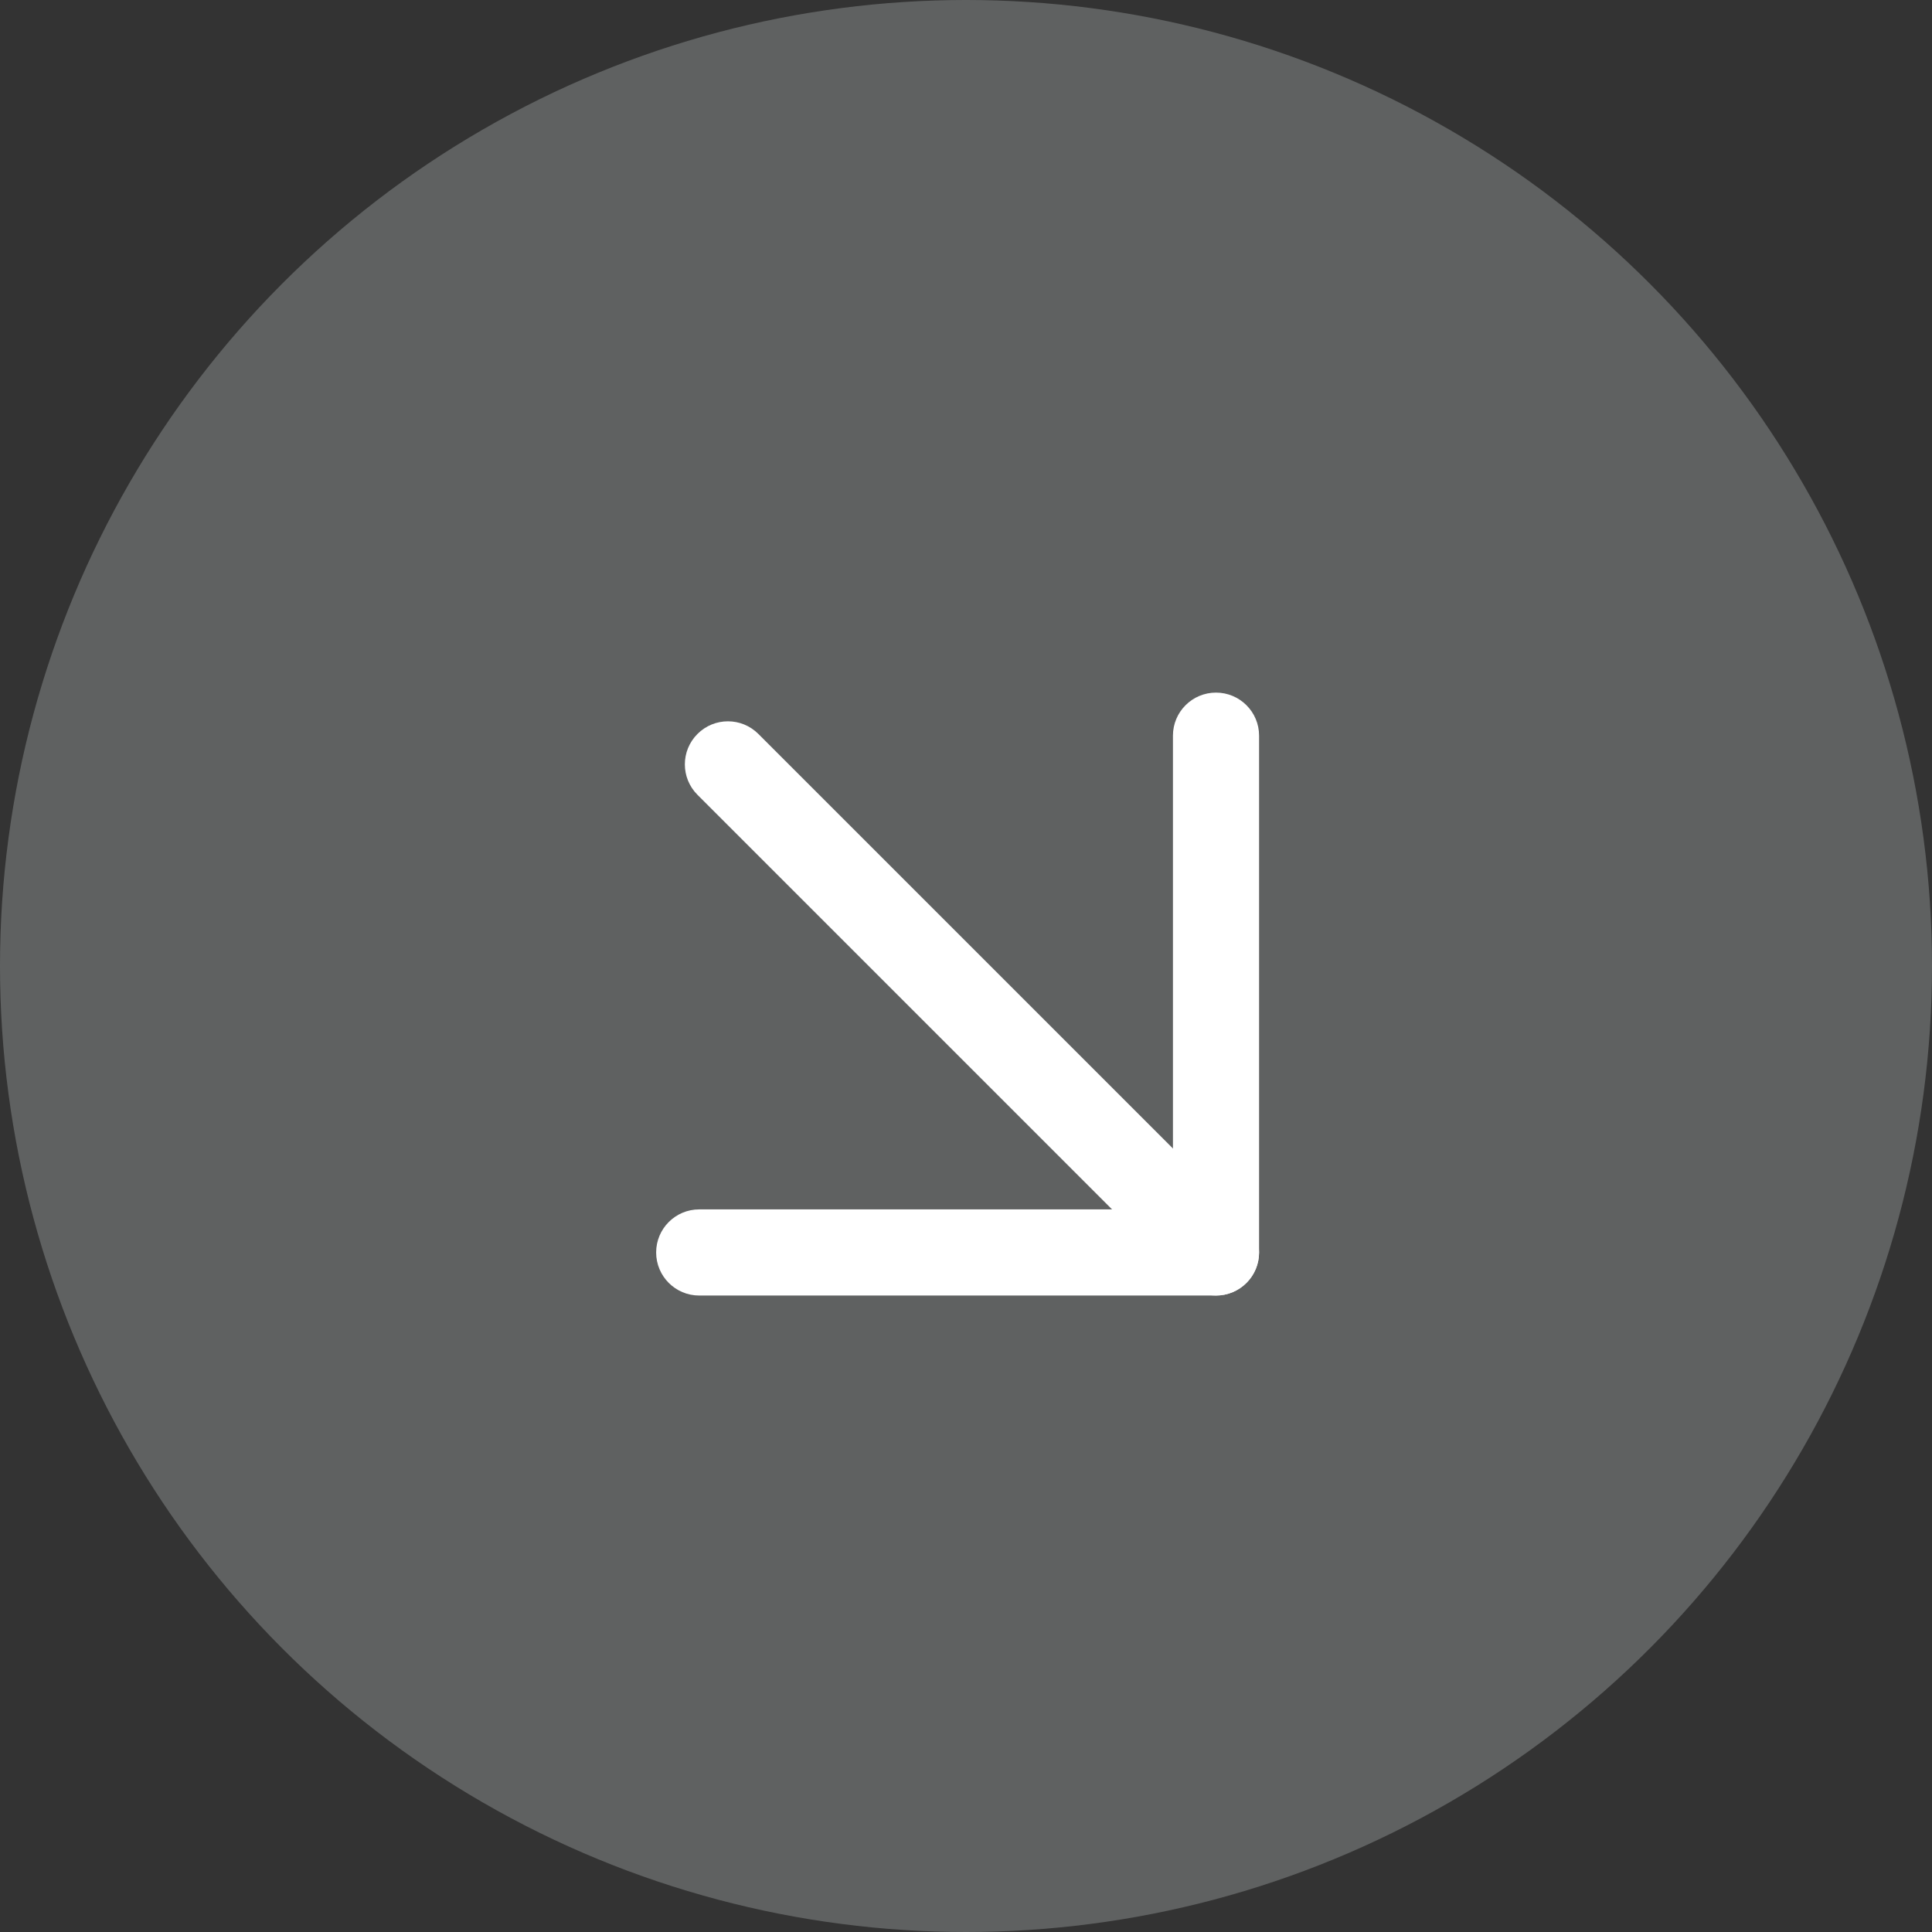
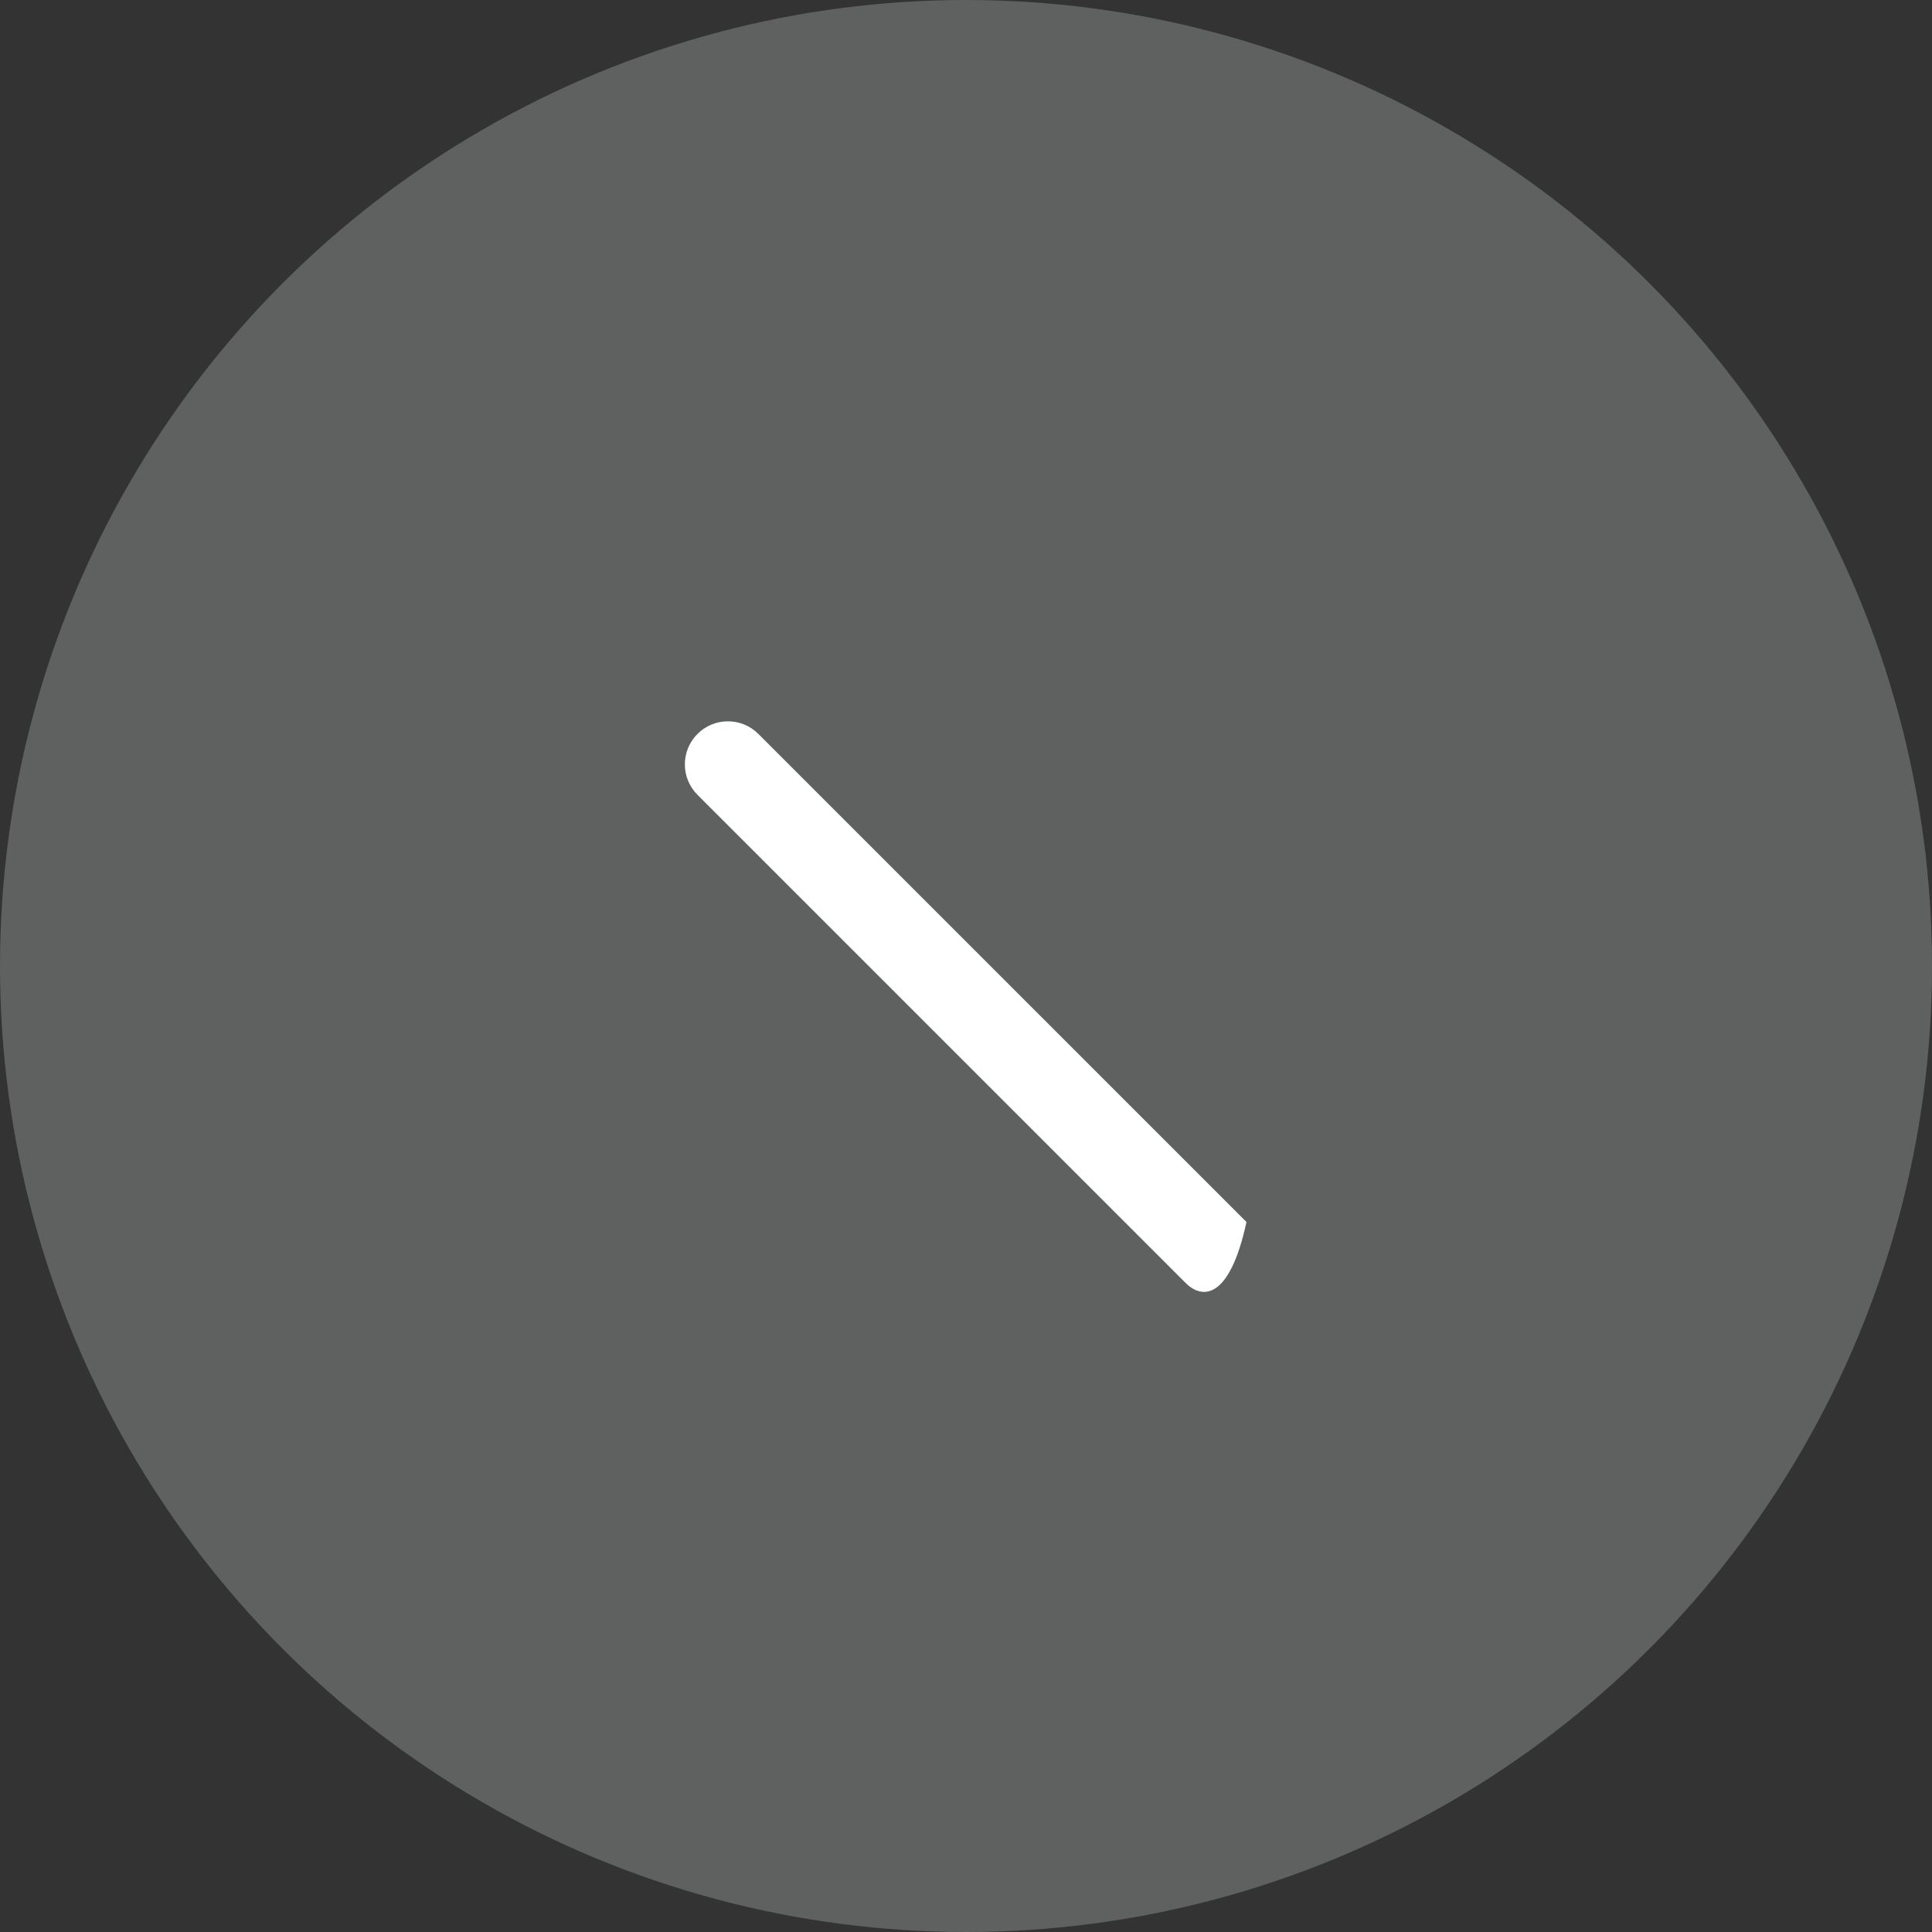
<svg xmlns="http://www.w3.org/2000/svg" width="53" height="53" viewBox="0 0 53 53" fill="none">
  <rect x="0" y="0" width="53" height="53" fill="#333333" stroke="none" />
  <circle cx="26.5" cy="26.5" r="26.5" fill="#5F6161" />
-   <path d="M19.134 20.134C19.595 19.672 20.343 19.672 20.804 20.134L34.194 33.523C34.655 33.984 34.655 34.732 34.194 35.193C33.732 35.655 32.984 35.655 32.523 35.193L19.134 21.804C18.672 21.343 18.672 20.595 19.134 20.134Z" fill="white" />
-   <path d="M33.358 19C34.011 19 34.54 19.529 34.54 20.181V34.358C34.54 35.011 34.011 35.54 33.358 35.54H19.181C18.529 35.54 18 35.011 18 34.358C18 33.706 18.529 33.177 19.181 33.177H32.177V20.181C32.177 19.529 32.706 19 33.358 19Z" fill="white" />
+   <path d="M19.134 20.134C19.595 19.672 20.343 19.672 20.804 20.134L34.194 33.523C33.732 35.655 32.984 35.655 32.523 35.193L19.134 21.804C18.672 21.343 18.672 20.595 19.134 20.134Z" fill="white" />
</svg>